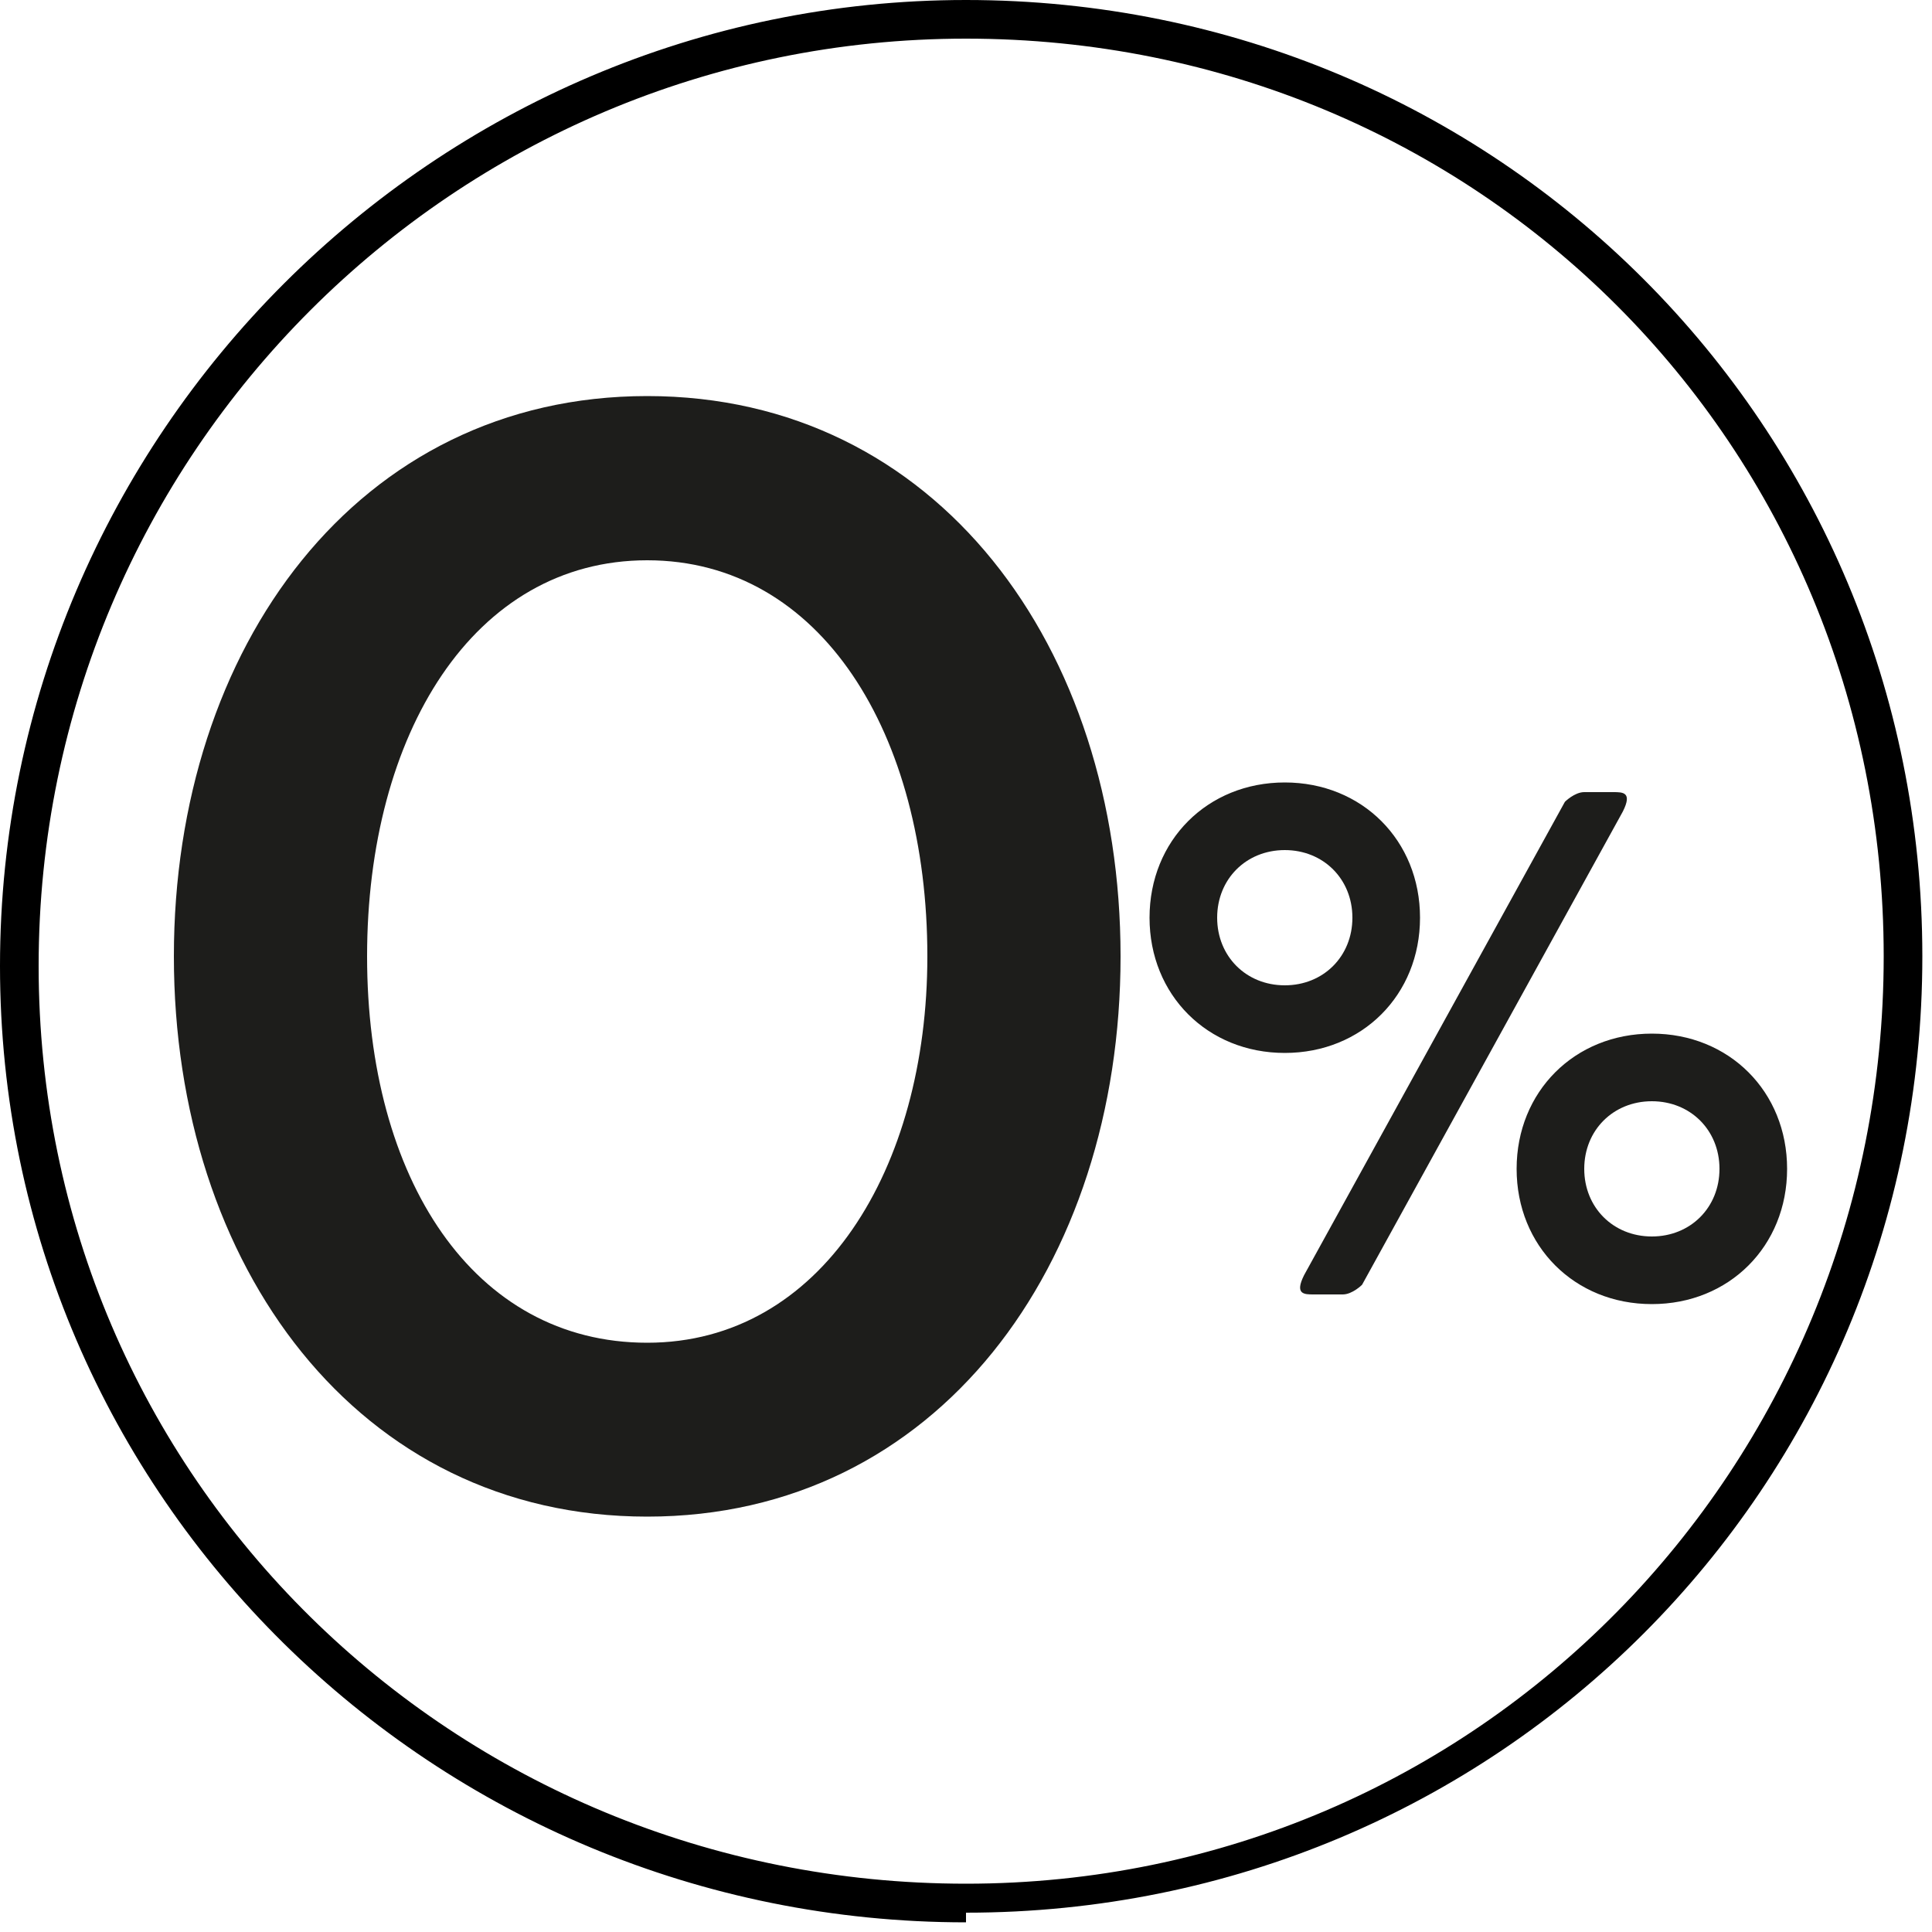
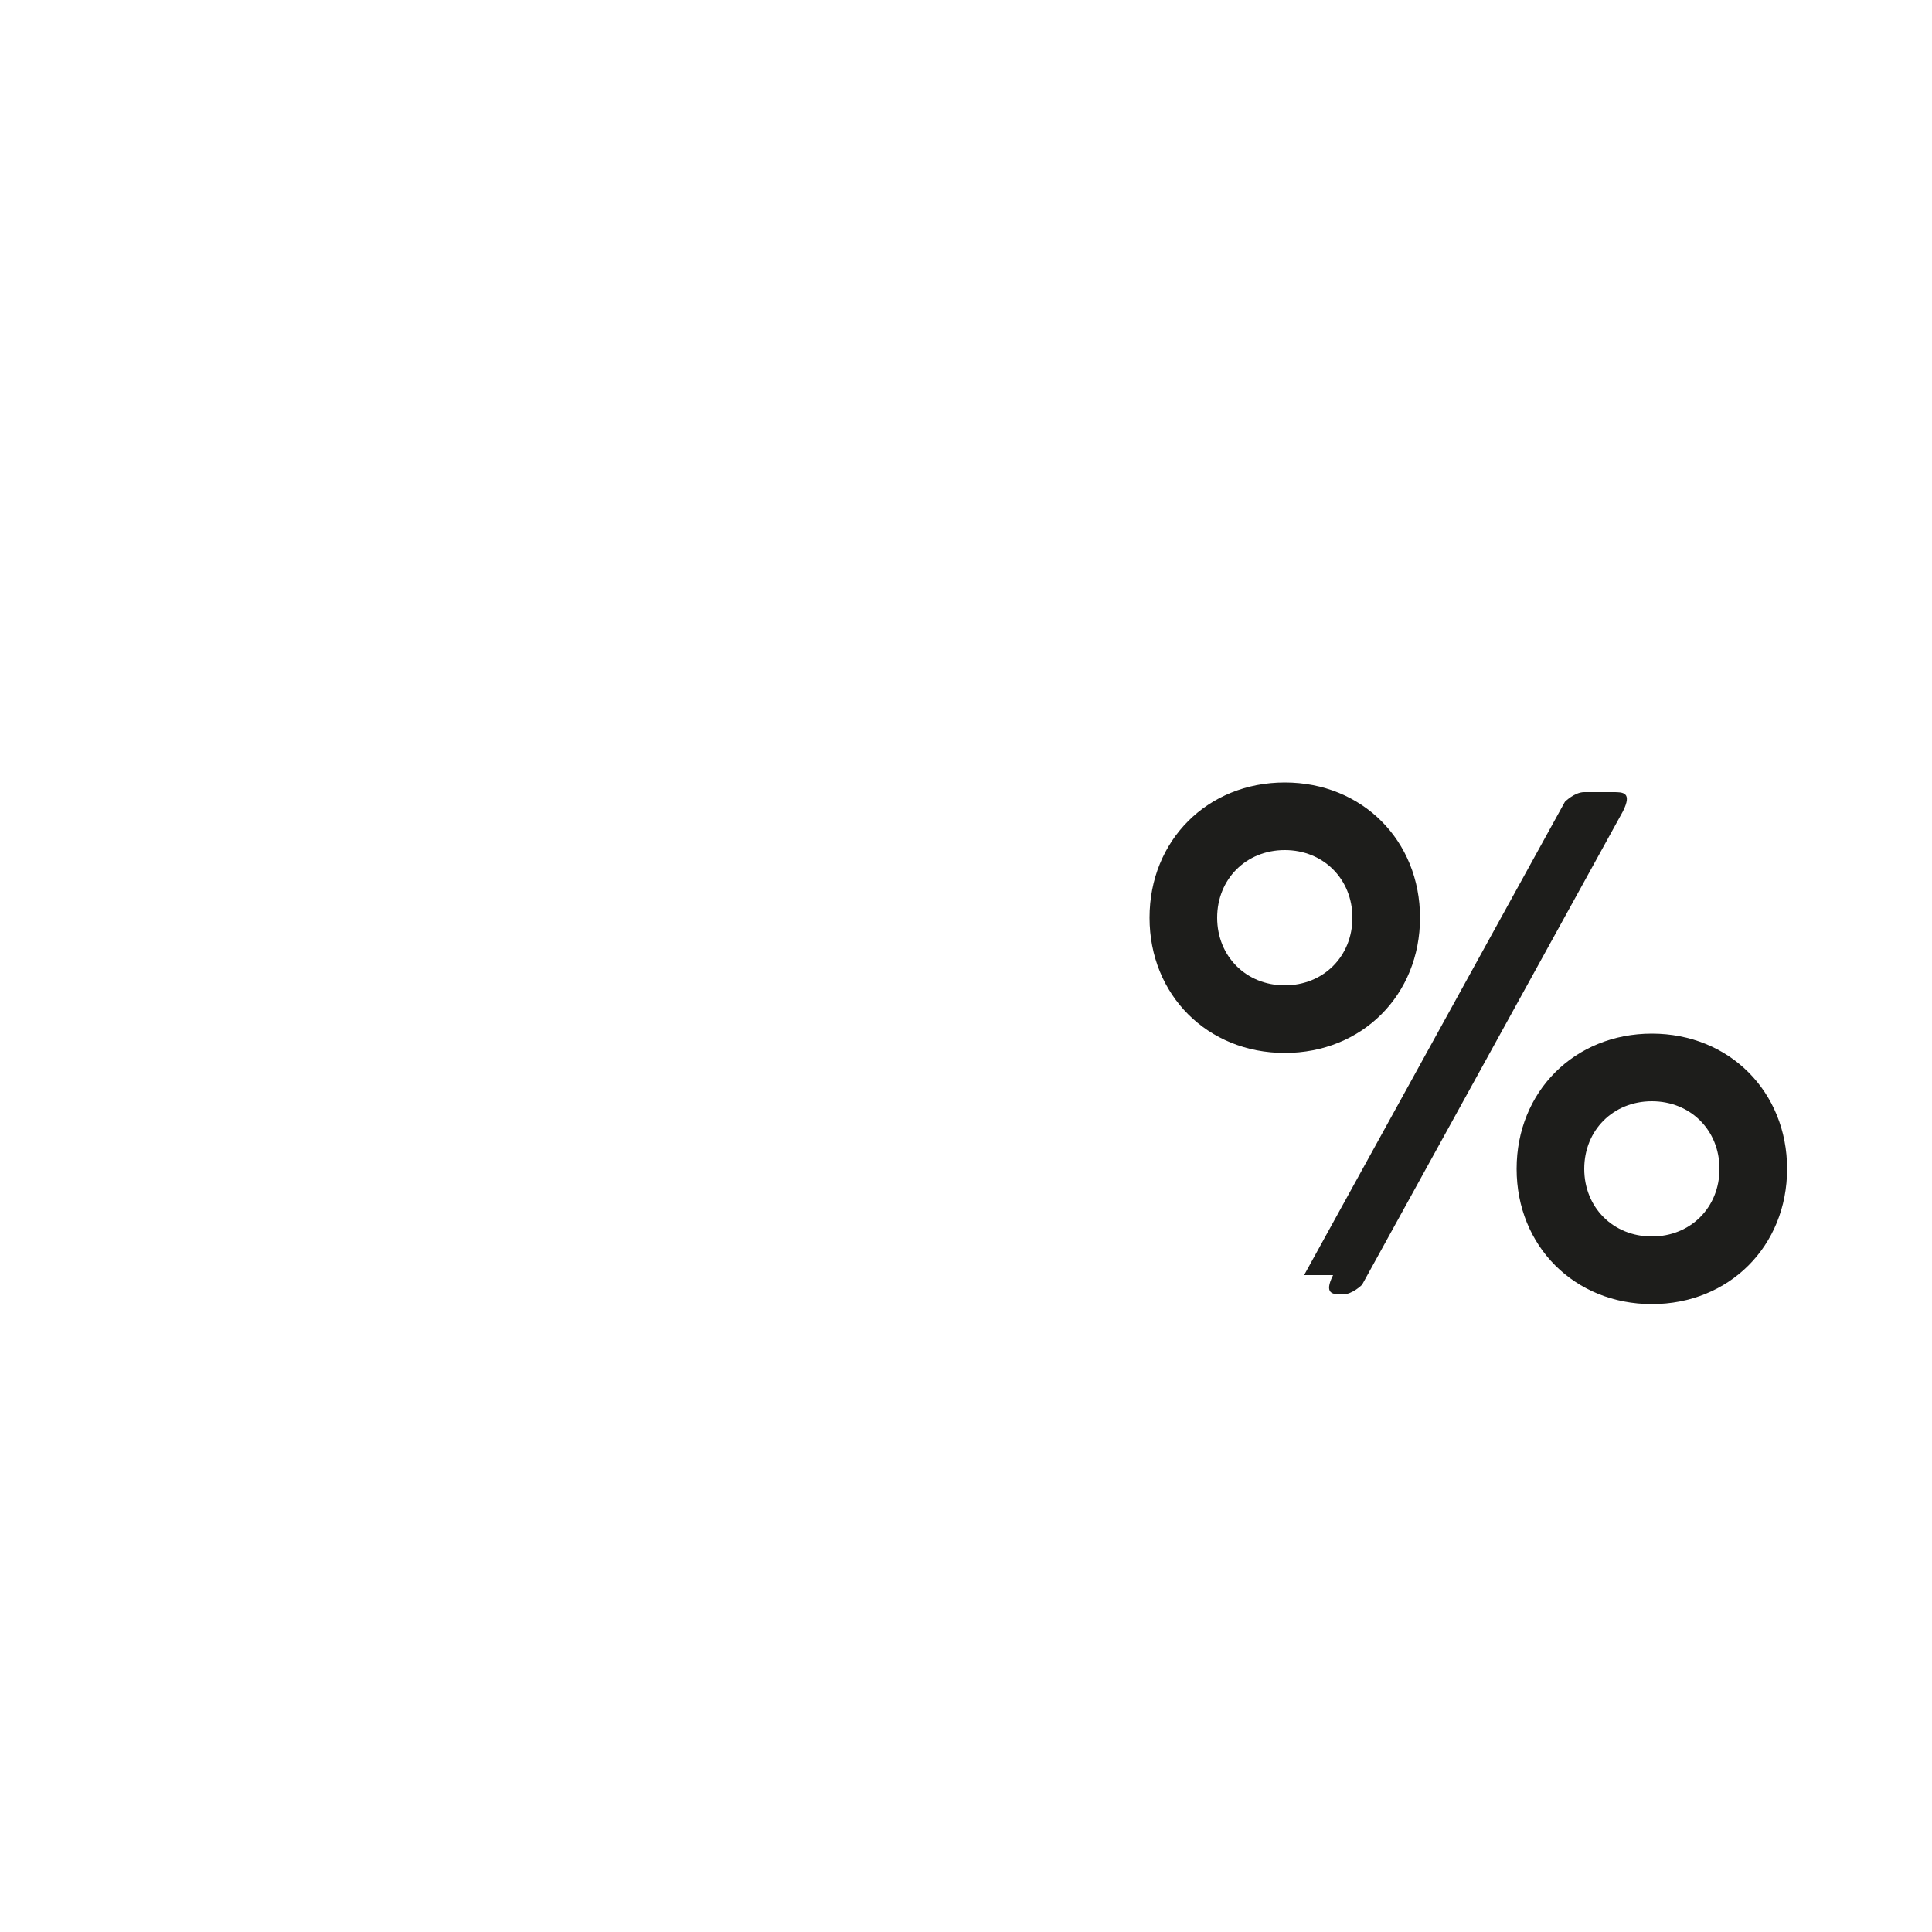
<svg xmlns="http://www.w3.org/2000/svg" id="Capa_1" version="1.1" viewBox="0 0 20 20">
  <defs>
    <style>
      .st0 {
        fill: #1d1d1b;
      }
    </style>
  </defs>
-   <path d="M10,19.9C4.5,19.9,0,15.5,0,10S4.5,0,10,0s9.9,4.4,9.9,9.9-4.4,9.9-9.9,9.9ZM10,.4C4.7.4.4,4.7.4,10s4.3,9.5,9.6,9.5,9.5-4.3,9.5-9.6S15.3.4,10,.4Z" />
  <g>
-     <path class="st0" d="M1.8,9.9c0-3.2,1.9-5.8,4.9-5.8s4.9,2.6,4.9,5.8-1.9,5.8-4.9,5.8S1.8,13.1,1.8,9.9ZM9.6,9.9c0-2.3-1.1-4.1-2.9-4.1s-2.9,1.8-2.9,4.1,1.1,4,2.9,4,2.9-1.8,2.9-4Z" />
-     <path class="st0" d="M11.9,9.5c0-.8.6-1.4,1.4-1.4s1.4.6,1.4,1.4-.6,1.4-1.4,1.4-1.4-.6-1.4-1.4ZM14,9.5c0-.4-.3-.7-.7-.7s-.7.3-.7.7.3.7.7.7.7-.3.7-.7ZM13.5,13.2l2.7-4.9c0,0,.1-.1.2-.1h.3c.1,0,.2,0,.1.2l-2.7,4.9c0,0-.1.1-.2.1h-.3c-.1,0-.2,0-.1-.2ZM15.7,12.1c0-.8.6-1.4,1.4-1.4s1.4.6,1.4,1.4-.6,1.4-1.4,1.4-1.4-.6-1.4-1.4ZM17.8,12.1c0-.4-.3-.7-.7-.7s-.7.3-.7.7.3.7.7.7.7-.3.7-.7Z" />
+     <path class="st0" d="M11.9,9.5c0-.8.6-1.4,1.4-1.4s1.4.6,1.4,1.4-.6,1.4-1.4,1.4-1.4-.6-1.4-1.4ZM14,9.5c0-.4-.3-.7-.7-.7s-.7.3-.7.7.3.7.7.7.7-.3.7-.7ZM13.5,13.2l2.7-4.9c0,0,.1-.1.2-.1h.3c.1,0,.2,0,.1.2l-2.7,4.9c0,0-.1.1-.2.1c-.1,0-.2,0-.1-.2ZM15.7,12.1c0-.8.6-1.4,1.4-1.4s1.4.6,1.4,1.4-.6,1.4-1.4,1.4-1.4-.6-1.4-1.4ZM17.8,12.1c0-.4-.3-.7-.7-.7s-.7.3-.7.7.3.7.7.7.7-.3.7-.7Z" />
  </g>
</svg>